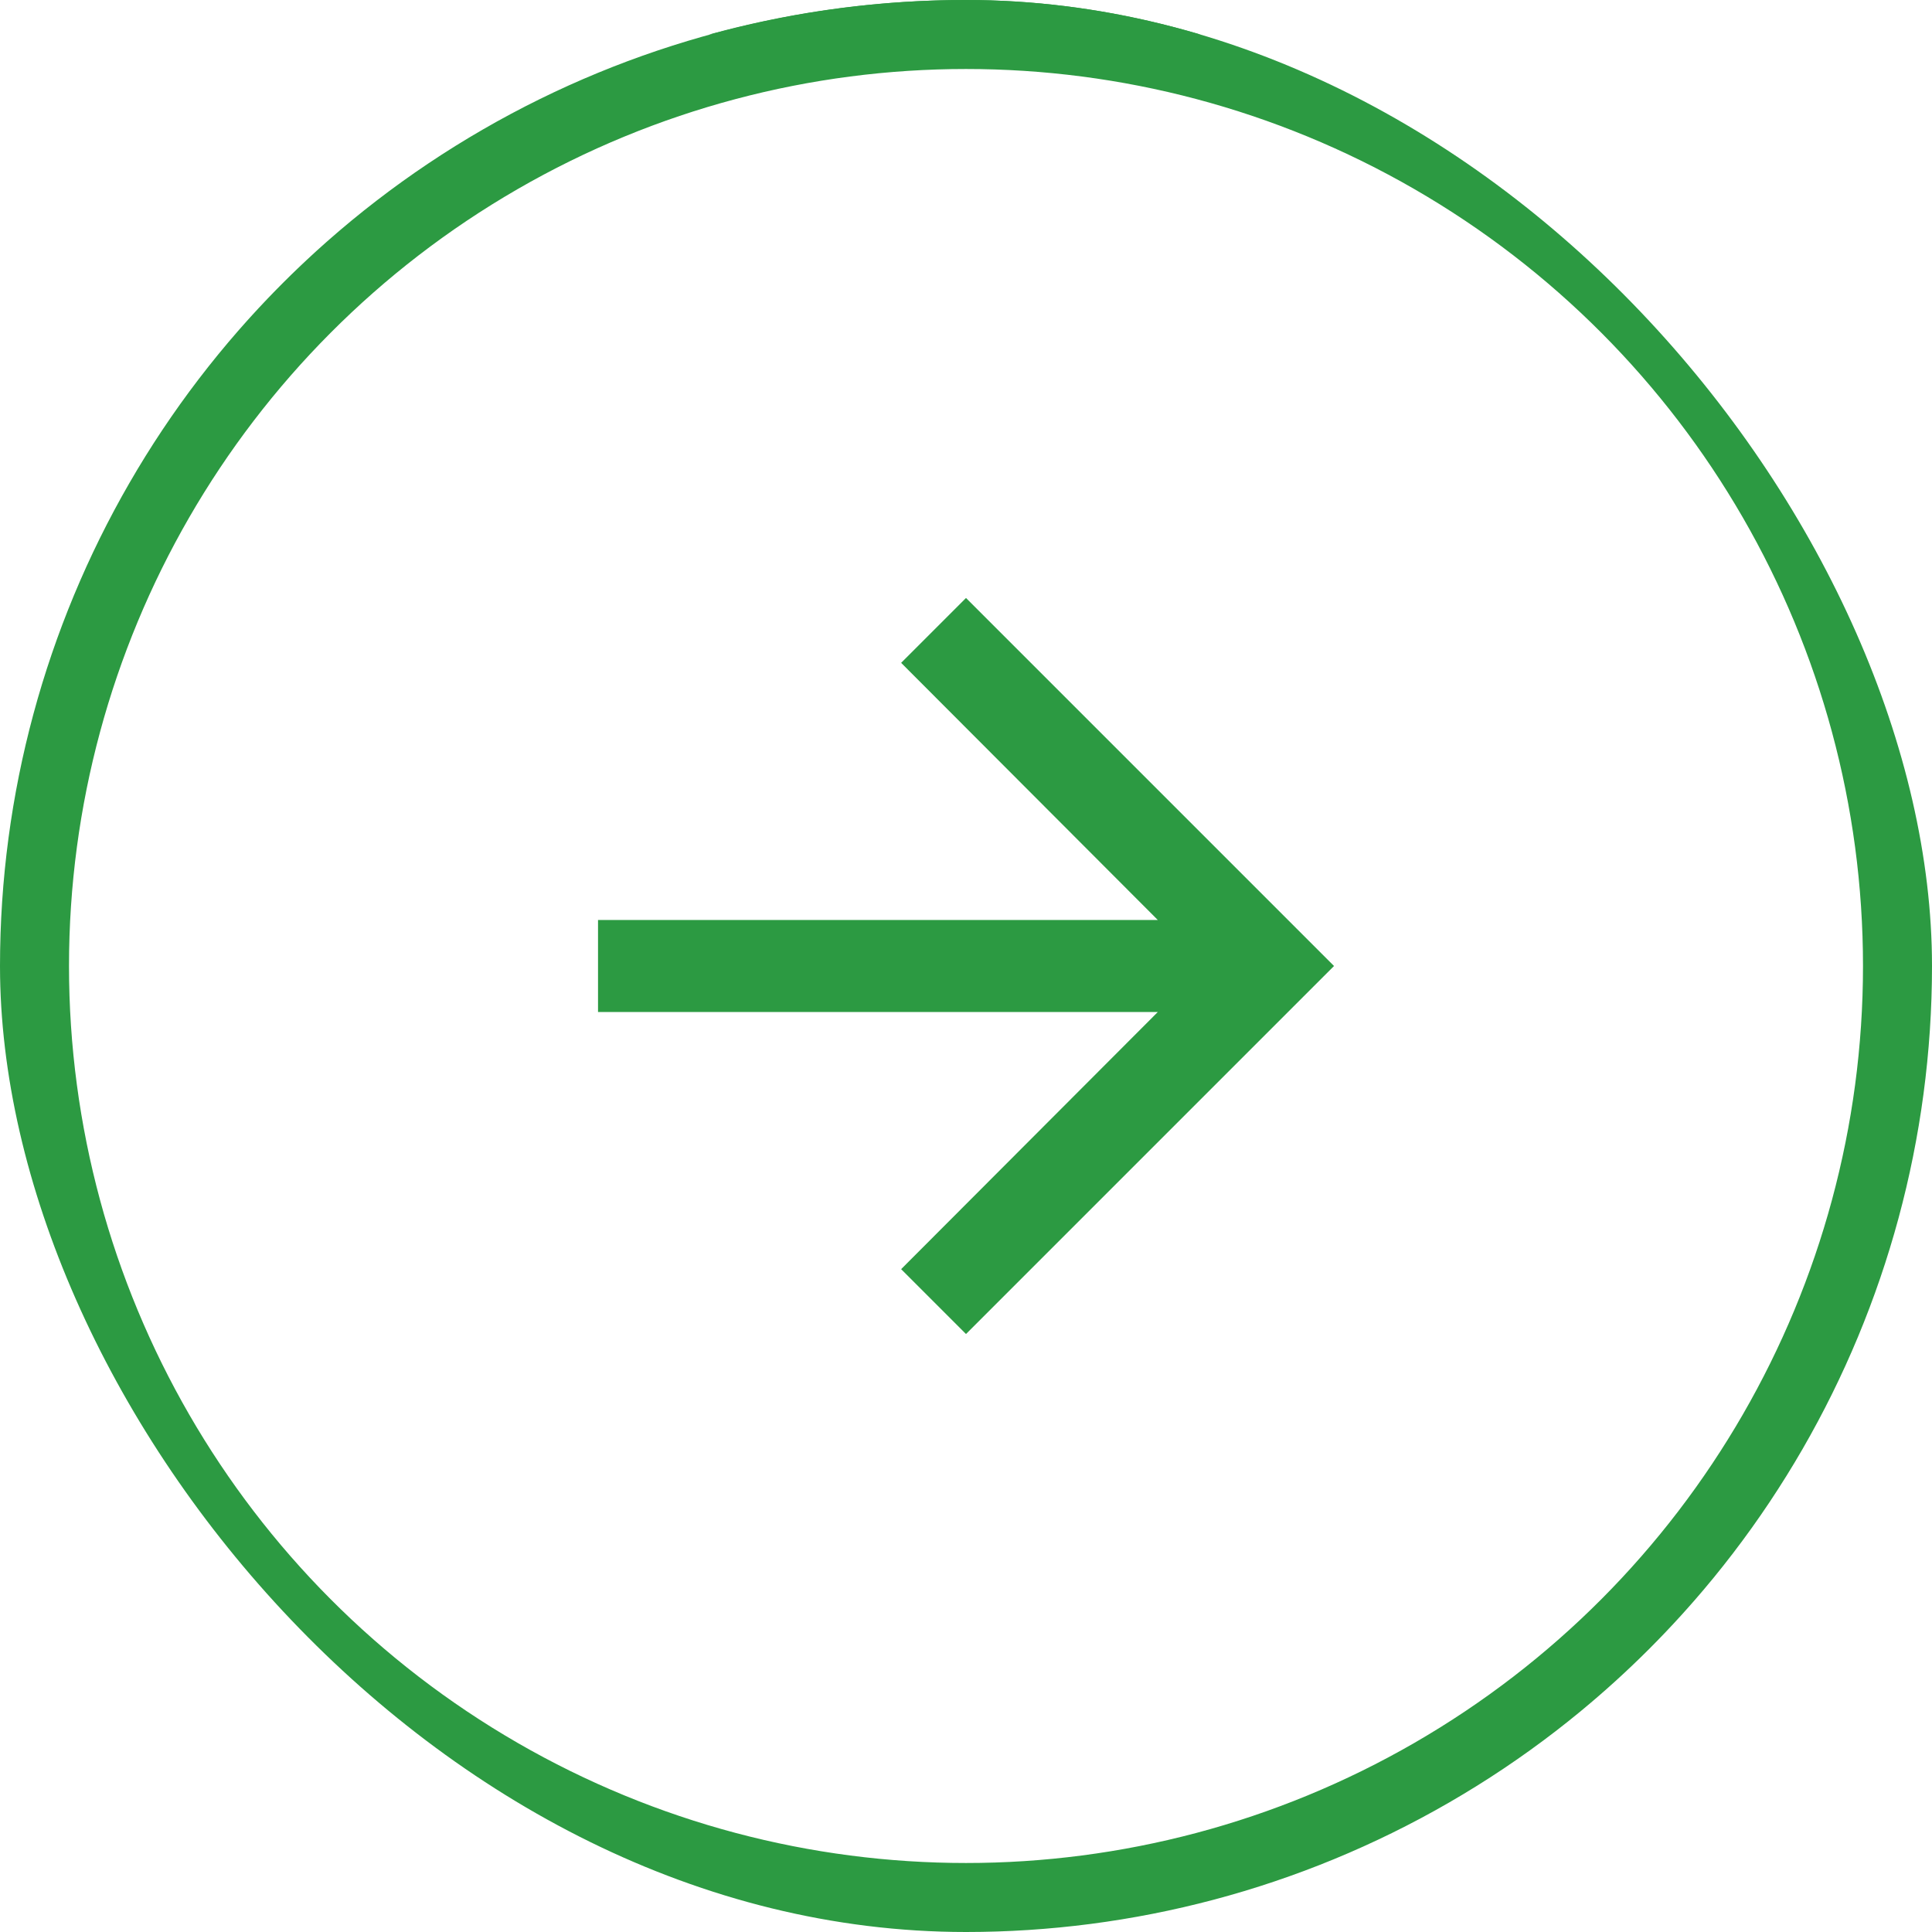
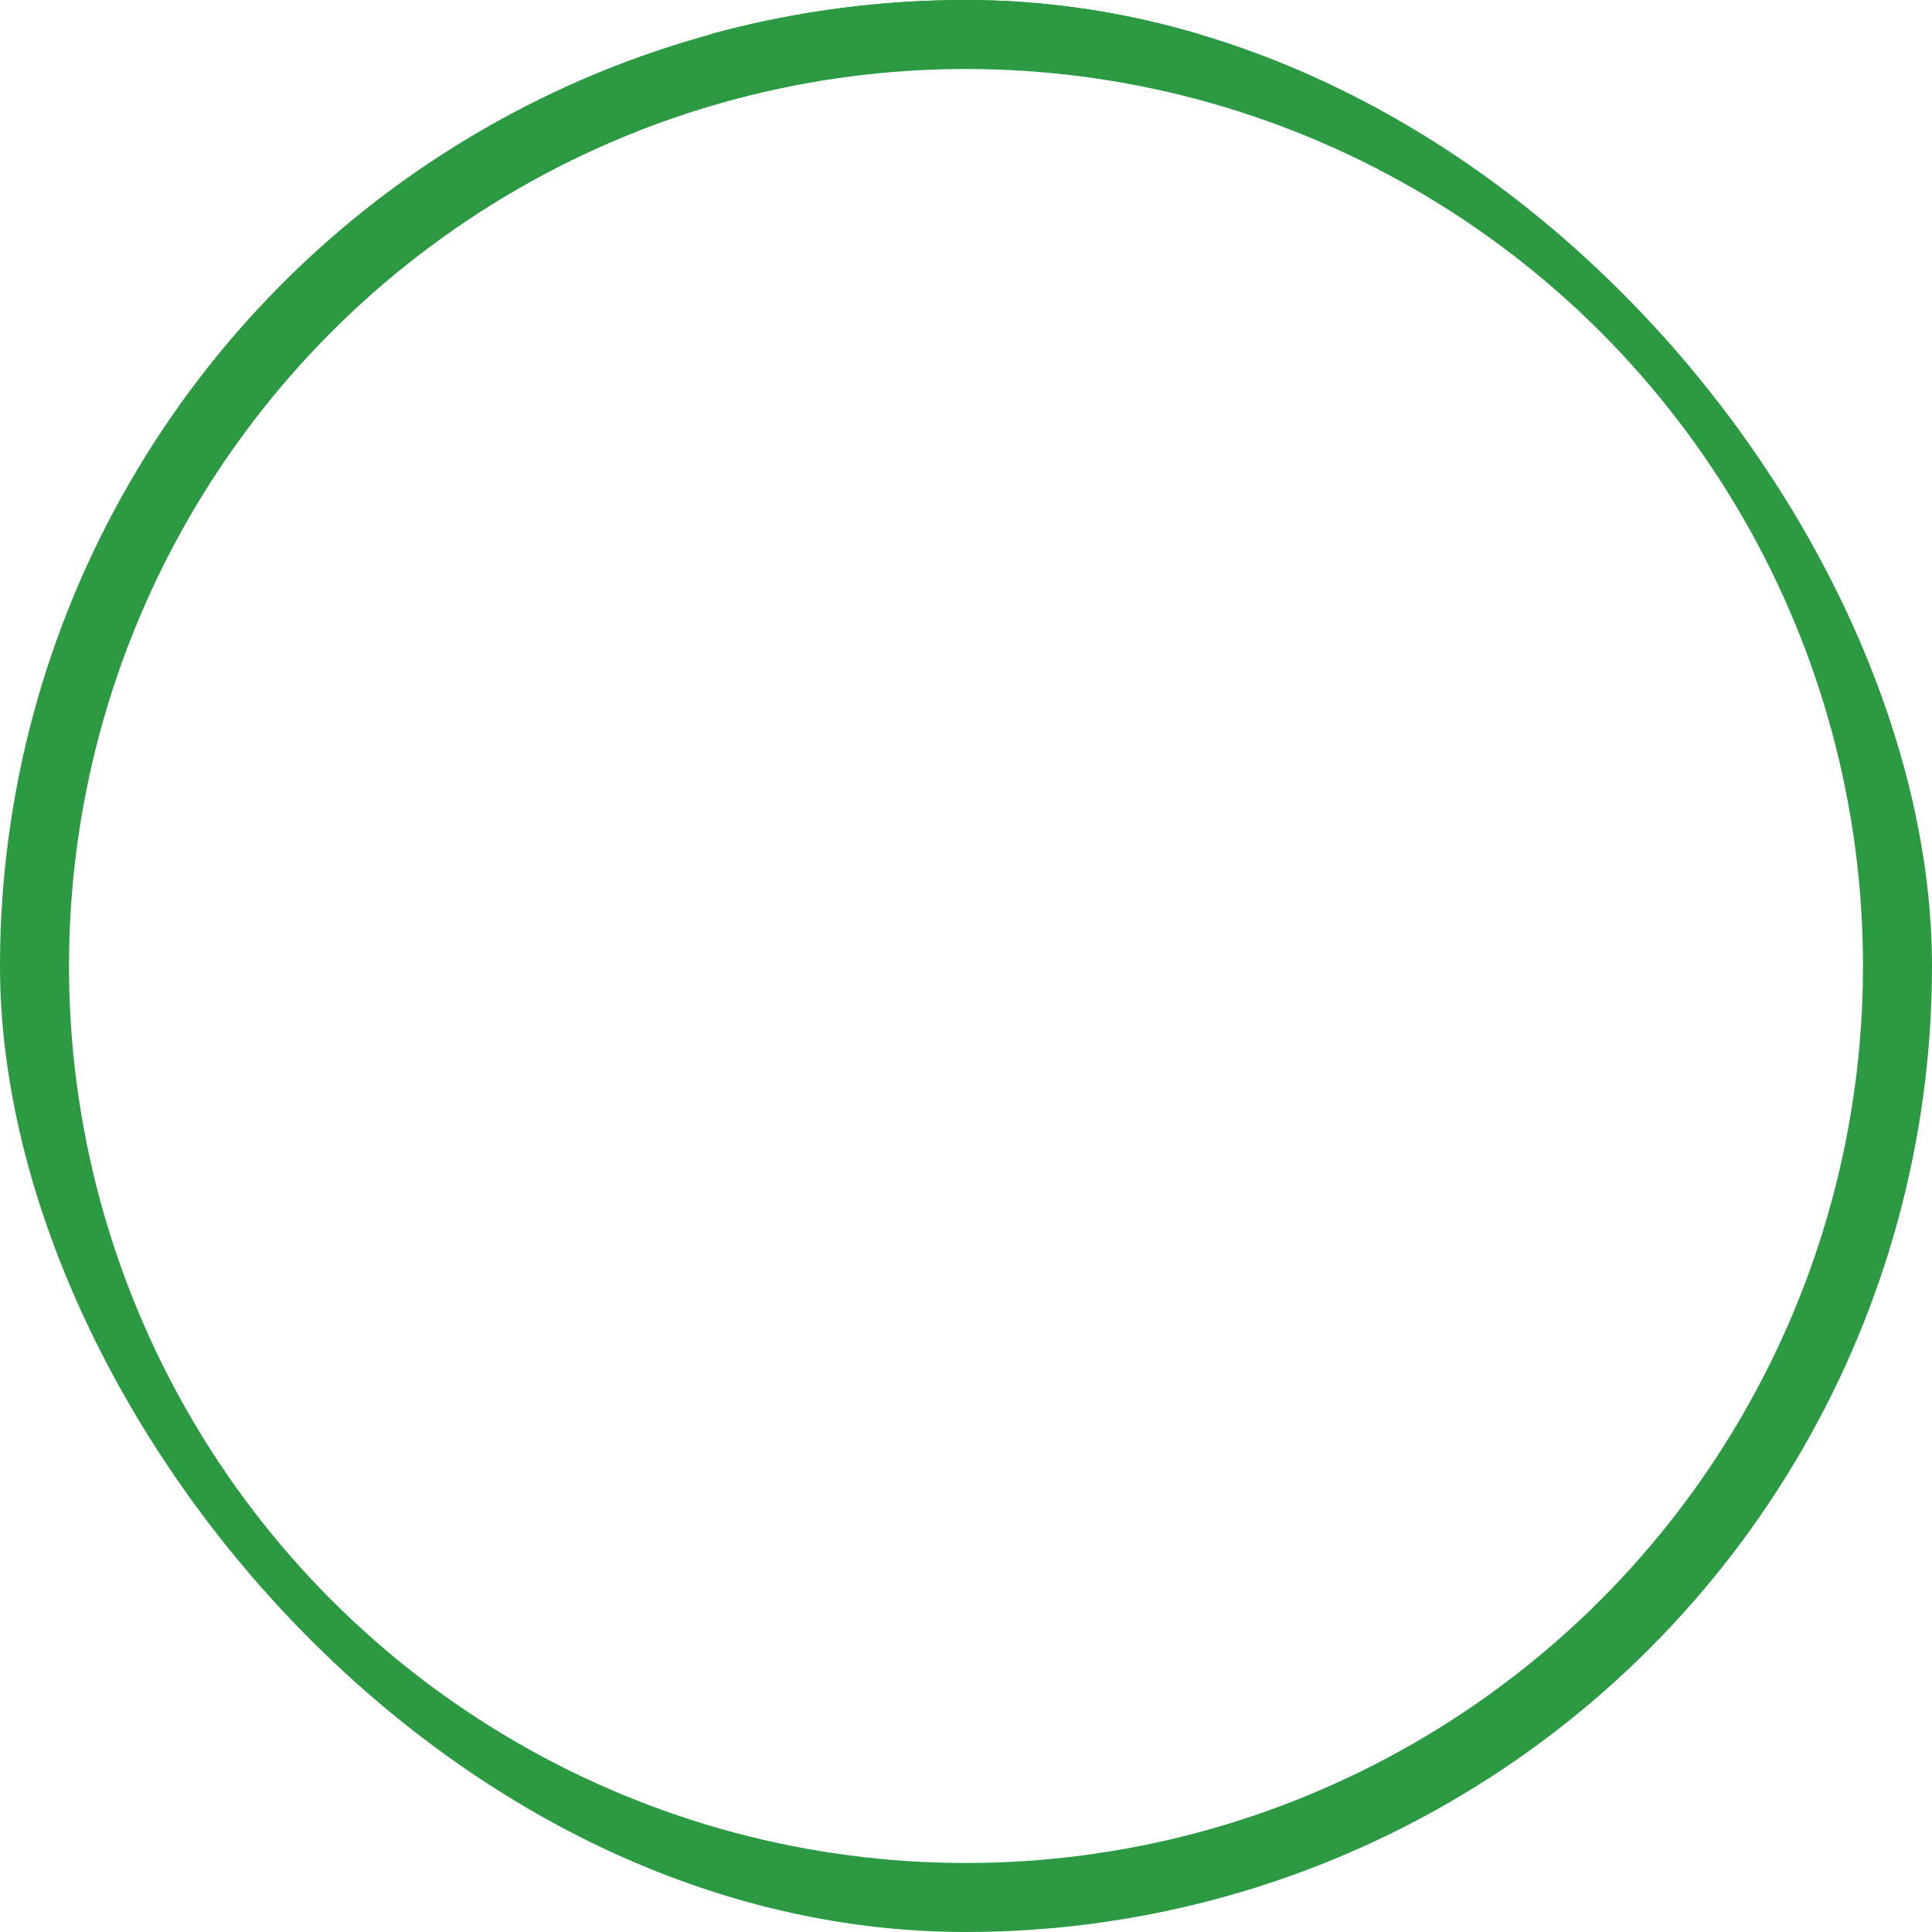
<svg xmlns="http://www.w3.org/2000/svg" width="56" height="56" viewBox="0 0 56 56" fill="none">
  <g clip-path="url(#clip0_902_10162)">
    <circle cx="28" cy="28" r="27" transform="rotate(-180 28 28)" stroke="#2C9A42" stroke-width="2" />
    <rect x="56" y="1" width="56" height="1" transform="rotate(-180 56 1)" fill="#2C9A42" />
-     <path d="M28 38.667L26.12 36.787L33.56 29.333L17.334 29.333L17.334 26.667L33.56 26.667L26.12 19.213L28 17.333L38.667 28L28 38.667Z" fill="#2C9A42" />
  </g>
  <defs>
    <clipPath id="clip0_902_10162">
      <rect x="56" y="56" width="56" height="56" rx="28" transform="rotate(-180 56 56)" fill="white" />
    </clipPath>
  </defs>
</svg>